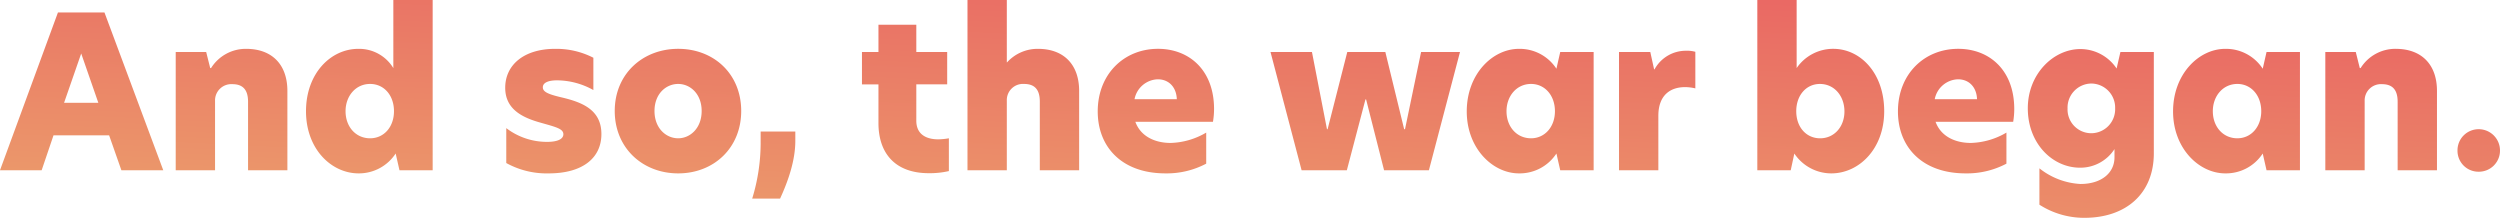
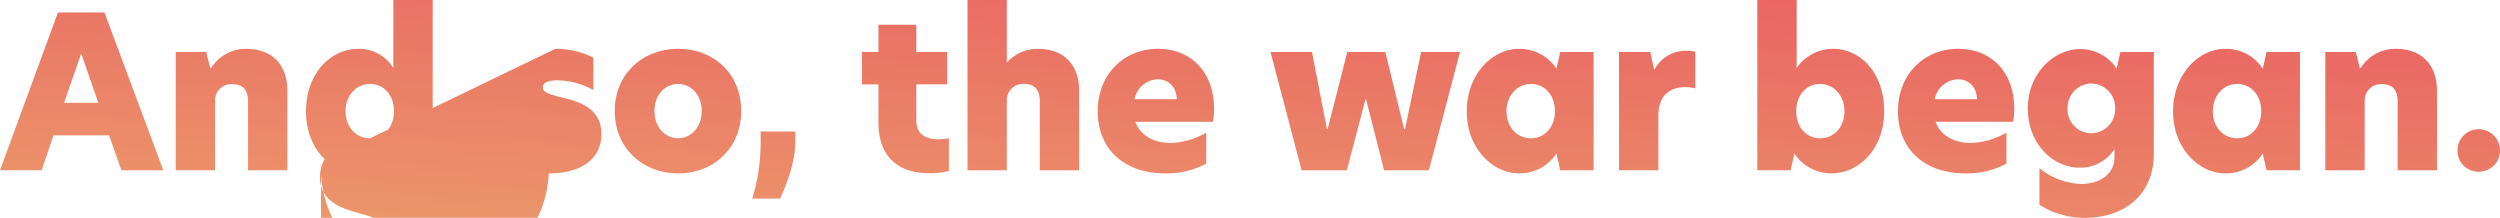
<svg xmlns="http://www.w3.org/2000/svg" width="555.634" height="48.41" viewBox="0 0 555.634 48.41">
  <defs>
    <linearGradient id="linear-gradient" x1="0.284" y1="1.596" x2="0.905" y2="-0.183" gradientUnits="objectBoundingBox">
      <stop offset="0" stop-color="#ecc371" />
      <stop offset="1" stop-color="#e9435e" />
    </linearGradient>
  </defs>
-   <path id="Trazado_26331" data-name="Trazado 26331" d="M36.331,0,23.265-35.062H12.925L.047,0H9.306l2.632-7.755H24.3L27.025,0ZM18.095-25.944,21.9-14.993H14.288Zm36.66-1.034a9.1,9.1,0,0,0-7.8,4.277h-.188l-.893-3.572H39.1V0h8.742V-15.416A3.617,3.617,0,0,1,51.7-19.129c2.3,0,3.478,1.222,3.478,3.9V0H63.92V-17.625C63.92-23.5,60.489-26.978,54.755-26.978ZM79.759.7a9.762,9.762,0,0,0,8.225-4.418L88.83,0h7.379V-37.835H87.467V-22.7a8.879,8.879,0,0,0-7.8-4.277c-6.063,0-11.609,5.405-11.609,13.865C68.056-4.7,73.7.7,79.759.7ZM82.3-7.1c-3.2,0-5.452-2.585-5.452-6.016,0-3.384,2.256-6.063,5.452-6.063,3.1,0,5.311,2.538,5.311,6.063C87.608-9.635,85.4-7.1,82.3-7.1Zm41.172-19.881c-7.1,0-11.139,3.666-11.139,8.648,0,4.841,3.9,6.674,7.99,7.8,3.29.94,4.935,1.316,4.935,2.538,0,1.081-1.316,1.692-3.619,1.692a14.873,14.873,0,0,1-9.071-3.055V-1.6A18.539,18.539,0,0,0,122.012.7c7.473,0,11.7-3.384,11.7-8.742,0-5.593-4.606-7.144-8.977-8.178-2.773-.658-4.042-1.175-4.042-2.209,0-.987,1.128-1.551,3.149-1.551a16.7,16.7,0,0,1,8.084,2.162V-25A17.992,17.992,0,0,0,123.469-26.978ZM150.776.7c7.9,0,14.006-5.64,14.006-13.865,0-8.272-6.11-13.818-14.006-13.818-7.849,0-14.1,5.546-14.1,13.818C136.676-4.935,142.88.7,150.776.7Zm0-7.8c-2.679,0-5.264-2.209-5.264-6.063s2.585-6.016,5.264-6.016c2.632,0,5.217,2.162,5.217,6.016S153.408-7.1,150.776-7.1ZM167.226,6.3h6.2c1.88-4.089,3.384-8.554,3.384-12.831V-8.6h-7.708v2.773A42.189,42.189,0,0,1,167.226,6.3ZM203.7-32.336h-8.413v6.063h-3.666v7.191h3.666v8.6c0,6.768,3.76,11.139,11.186,11.139a18.8,18.8,0,0,0,4.465-.47V-7.1a14.713,14.713,0,0,1-2.35.235c-2.773,0-4.888-1.175-4.888-4.136v-8.084h6.862v-7.191H203.7Zm20.116-5.5h-8.742V0h8.742V-15.463a3.591,3.591,0,0,1,3.854-3.713c2.3,0,3.478,1.222,3.478,3.9V0h8.742V-17.625c0-5.969-3.525-9.353-9.118-9.353a9.161,9.161,0,0,0-6.909,3.008h-.047Zm46.06,24.252c0-8.742-5.593-13.4-12.455-13.4-7.567,0-13.4,5.64-13.4,13.912,0,7.943,5.4,13.771,15.04,13.771a18.748,18.748,0,0,0,9.071-2.162V-8.366a16.426,16.426,0,0,1-7.9,2.3c-3.619,0-6.721-1.551-7.849-4.7h17.249A17.09,17.09,0,0,0,269.874-13.583ZM252.2-15.792a5.444,5.444,0,0,1,5.17-4.418c2.491,0,4.136,1.786,4.23,4.418ZM307.662,0h9.964l6.909-26.273h-8.648L312.315-9.118h-.188l-4.183-17.155h-8.46L295.113-9.118h-.141l-3.337-17.155h-9.212L289.332,0H299.39l4.136-15.745h.141Zm29.986.7a9.744,9.744,0,0,0,8.319-4.418L346.813,0h7.426V-26.273h-7.426l-.846,3.713a9.744,9.744,0,0,0-8.319-4.418c-5.875,0-11.609,5.593-11.609,13.912C326.039-4.888,331.773.7,337.648.7Zm2.679-7.8c-3.2,0-5.452-2.585-5.452-6.016,0-3.384,2.256-6.063,5.452-6.063,3.055,0,5.311,2.538,5.311,6.063C345.638-9.635,343.382-7.1,340.327-7.1ZM359.879,0h8.742V-12.079c0-4.794,2.867-6.392,5.922-6.392a9.65,9.65,0,0,1,2.3.282V-26.32a6.634,6.634,0,0,0-2.021-.235,7.913,7.913,0,0,0-7.05,4.136h-.094l-.846-3.854h-6.956Zm39.48-37.835h-8.742V0h7.426l.8-3.713A9.891,9.891,0,0,0,407.067.7c6.11,0,11.75-5.405,11.75-13.818,0-8.46-5.264-13.865-11.327-13.865a9.827,9.827,0,0,0-8.131,4.277Zm5.17,18.659c3.2,0,5.452,2.679,5.452,6.11,0,3.384-2.256,5.969-5.4,5.969-3.1,0-5.311-2.491-5.311-6.016S401.474-19.176,404.529-19.176Zm43.193,5.593c0-8.742-5.593-13.4-12.455-13.4-7.567,0-13.395,5.64-13.395,13.912,0,7.943,5.4,13.771,15.04,13.771a18.748,18.748,0,0,0,9.071-2.162V-8.366a16.426,16.426,0,0,1-7.9,2.3c-3.619,0-6.721-1.551-7.849-4.7h17.249A17.086,17.086,0,0,0,447.722-13.583ZM430.05-15.792a5.444,5.444,0,0,1,5.17-4.418c2.491,0,4.136,1.786,4.23,4.418Zm32.383-11.139c-6.016,0-11.7,5.546-11.7,13.16,0,7.849,5.5,13.207,11.609,13.207A9.021,9.021,0,0,0,470-4.7v1.833c0,3.478-2.914,5.922-7.567,5.922a15.979,15.979,0,0,1-9.118-3.478V7.661a18.4,18.4,0,0,0,10.011,2.914c9.212,0,15.416-5.358,15.416-14.335V-26.273h-7.426l-.846,3.666A9.68,9.68,0,0,0,462.433-26.931Zm2.4,7.661a5.347,5.347,0,0,1,5.311,5.5,5.331,5.331,0,0,1-5.311,5.546,5.281,5.281,0,0,1-5.264-5.5A5.349,5.349,0,0,1,464.83-19.27ZM494.628.7a9.744,9.744,0,0,0,8.319-4.418L503.793,0h7.426V-26.273h-7.426l-.846,3.713a9.744,9.744,0,0,0-8.319-4.418c-5.875,0-11.609,5.593-11.609,13.912C483.019-4.888,488.753.7,494.628.7Zm2.679-7.8c-3.2,0-5.452-2.585-5.452-6.016,0-3.384,2.256-6.063,5.452-6.063,3.055,0,5.311,2.538,5.311,6.063C502.618-9.635,500.362-7.1,497.307-7.1Zm35.2-19.881a9.1,9.1,0,0,0-7.8,4.277h-.188l-.893-3.572h-6.768V0H525.6V-15.416a3.617,3.617,0,0,1,3.854-3.713c2.3,0,3.478,1.222,3.478,3.9V0h8.742V-17.625C541.675-23.5,538.244-26.978,532.51-26.978ZM550.934.329a4.694,4.694,0,0,0,4.747-4.7,4.734,4.734,0,0,0-4.747-4.747,4.694,4.694,0,0,0-4.7,4.747A4.654,4.654,0,0,0,550.934.329Z" transform="translate(-0.047 37.835)" fill="url(#linear-gradient)" />
+   <path id="Trazado_26331" data-name="Trazado 26331" d="M36.331,0,23.265-35.062H12.925L.047,0H9.306l2.632-7.755H24.3L27.025,0ZM18.095-25.944,21.9-14.993H14.288Zm36.66-1.034a9.1,9.1,0,0,0-7.8,4.277h-.188l-.893-3.572H39.1V0h8.742V-15.416A3.617,3.617,0,0,1,51.7-19.129c2.3,0,3.478,1.222,3.478,3.9V0H63.92V-17.625C63.92-23.5,60.489-26.978,54.755-26.978ZM79.759.7a9.762,9.762,0,0,0,8.225-4.418L88.83,0h7.379V-37.835H87.467V-22.7a8.879,8.879,0,0,0-7.8-4.277c-6.063,0-11.609,5.405-11.609,13.865C68.056-4.7,73.7.7,79.759.7ZM82.3-7.1c-3.2,0-5.452-2.585-5.452-6.016,0-3.384,2.256-6.063,5.452-6.063,3.1,0,5.311,2.538,5.311,6.063C87.608-9.635,85.4-7.1,82.3-7.1Zc-7.1,0-11.139,3.666-11.139,8.648,0,4.841,3.9,6.674,7.99,7.8,3.29.94,4.935,1.316,4.935,2.538,0,1.081-1.316,1.692-3.619,1.692a14.873,14.873,0,0,1-9.071-3.055V-1.6A18.539,18.539,0,0,0,122.012.7c7.473,0,11.7-3.384,11.7-8.742,0-5.593-4.606-7.144-8.977-8.178-2.773-.658-4.042-1.175-4.042-2.209,0-.987,1.128-1.551,3.149-1.551a16.7,16.7,0,0,1,8.084,2.162V-25A17.992,17.992,0,0,0,123.469-26.978ZM150.776.7c7.9,0,14.006-5.64,14.006-13.865,0-8.272-6.11-13.818-14.006-13.818-7.849,0-14.1,5.546-14.1,13.818C136.676-4.935,142.88.7,150.776.7Zm0-7.8c-2.679,0-5.264-2.209-5.264-6.063s2.585-6.016,5.264-6.016c2.632,0,5.217,2.162,5.217,6.016S153.408-7.1,150.776-7.1ZM167.226,6.3h6.2c1.88-4.089,3.384-8.554,3.384-12.831V-8.6h-7.708v2.773A42.189,42.189,0,0,1,167.226,6.3ZM203.7-32.336h-8.413v6.063h-3.666v7.191h3.666v8.6c0,6.768,3.76,11.139,11.186,11.139a18.8,18.8,0,0,0,4.465-.47V-7.1a14.713,14.713,0,0,1-2.35.235c-2.773,0-4.888-1.175-4.888-4.136v-8.084h6.862v-7.191H203.7Zm20.116-5.5h-8.742V0h8.742V-15.463a3.591,3.591,0,0,1,3.854-3.713c2.3,0,3.478,1.222,3.478,3.9V0h8.742V-17.625c0-5.969-3.525-9.353-9.118-9.353a9.161,9.161,0,0,0-6.909,3.008h-.047Zm46.06,24.252c0-8.742-5.593-13.4-12.455-13.4-7.567,0-13.4,5.64-13.4,13.912,0,7.943,5.4,13.771,15.04,13.771a18.748,18.748,0,0,0,9.071-2.162V-8.366a16.426,16.426,0,0,1-7.9,2.3c-3.619,0-6.721-1.551-7.849-4.7h17.249A17.09,17.09,0,0,0,269.874-13.583ZM252.2-15.792a5.444,5.444,0,0,1,5.17-4.418c2.491,0,4.136,1.786,4.23,4.418ZM307.662,0h9.964l6.909-26.273h-8.648L312.315-9.118h-.188l-4.183-17.155h-8.46L295.113-9.118h-.141l-3.337-17.155h-9.212L289.332,0H299.39l4.136-15.745h.141Zm29.986.7a9.744,9.744,0,0,0,8.319-4.418L346.813,0h7.426V-26.273h-7.426l-.846,3.713a9.744,9.744,0,0,0-8.319-4.418c-5.875,0-11.609,5.593-11.609,13.912C326.039-4.888,331.773.7,337.648.7Zm2.679-7.8c-3.2,0-5.452-2.585-5.452-6.016,0-3.384,2.256-6.063,5.452-6.063,3.055,0,5.311,2.538,5.311,6.063C345.638-9.635,343.382-7.1,340.327-7.1ZM359.879,0h8.742V-12.079c0-4.794,2.867-6.392,5.922-6.392a9.65,9.65,0,0,1,2.3.282V-26.32a6.634,6.634,0,0,0-2.021-.235,7.913,7.913,0,0,0-7.05,4.136h-.094l-.846-3.854h-6.956Zm39.48-37.835h-8.742V0h7.426l.8-3.713A9.891,9.891,0,0,0,407.067.7c6.11,0,11.75-5.405,11.75-13.818,0-8.46-5.264-13.865-11.327-13.865a9.827,9.827,0,0,0-8.131,4.277Zm5.17,18.659c3.2,0,5.452,2.679,5.452,6.11,0,3.384-2.256,5.969-5.4,5.969-3.1,0-5.311-2.491-5.311-6.016S401.474-19.176,404.529-19.176Zm43.193,5.593c0-8.742-5.593-13.4-12.455-13.4-7.567,0-13.395,5.64-13.395,13.912,0,7.943,5.4,13.771,15.04,13.771a18.748,18.748,0,0,0,9.071-2.162V-8.366a16.426,16.426,0,0,1-7.9,2.3c-3.619,0-6.721-1.551-7.849-4.7h17.249A17.086,17.086,0,0,0,447.722-13.583ZM430.05-15.792a5.444,5.444,0,0,1,5.17-4.418c2.491,0,4.136,1.786,4.23,4.418Zm32.383-11.139c-6.016,0-11.7,5.546-11.7,13.16,0,7.849,5.5,13.207,11.609,13.207A9.021,9.021,0,0,0,470-4.7v1.833c0,3.478-2.914,5.922-7.567,5.922a15.979,15.979,0,0,1-9.118-3.478V7.661a18.4,18.4,0,0,0,10.011,2.914c9.212,0,15.416-5.358,15.416-14.335V-26.273h-7.426l-.846,3.666A9.68,9.68,0,0,0,462.433-26.931Zm2.4,7.661a5.347,5.347,0,0,1,5.311,5.5,5.331,5.331,0,0,1-5.311,5.546,5.281,5.281,0,0,1-5.264-5.5A5.349,5.349,0,0,1,464.83-19.27ZM494.628.7a9.744,9.744,0,0,0,8.319-4.418L503.793,0h7.426V-26.273h-7.426l-.846,3.713a9.744,9.744,0,0,0-8.319-4.418c-5.875,0-11.609,5.593-11.609,13.912C483.019-4.888,488.753.7,494.628.7Zm2.679-7.8c-3.2,0-5.452-2.585-5.452-6.016,0-3.384,2.256-6.063,5.452-6.063,3.055,0,5.311,2.538,5.311,6.063C502.618-9.635,500.362-7.1,497.307-7.1Zm35.2-19.881a9.1,9.1,0,0,0-7.8,4.277h-.188l-.893-3.572h-6.768V0H525.6V-15.416a3.617,3.617,0,0,1,3.854-3.713c2.3,0,3.478,1.222,3.478,3.9V0h8.742V-17.625C541.675-23.5,538.244-26.978,532.51-26.978ZM550.934.329a4.694,4.694,0,0,0,4.747-4.7,4.734,4.734,0,0,0-4.747-4.747,4.694,4.694,0,0,0-4.7,4.747A4.654,4.654,0,0,0,550.934.329Z" transform="translate(-0.047 37.835)" fill="url(#linear-gradient)" />
</svg>